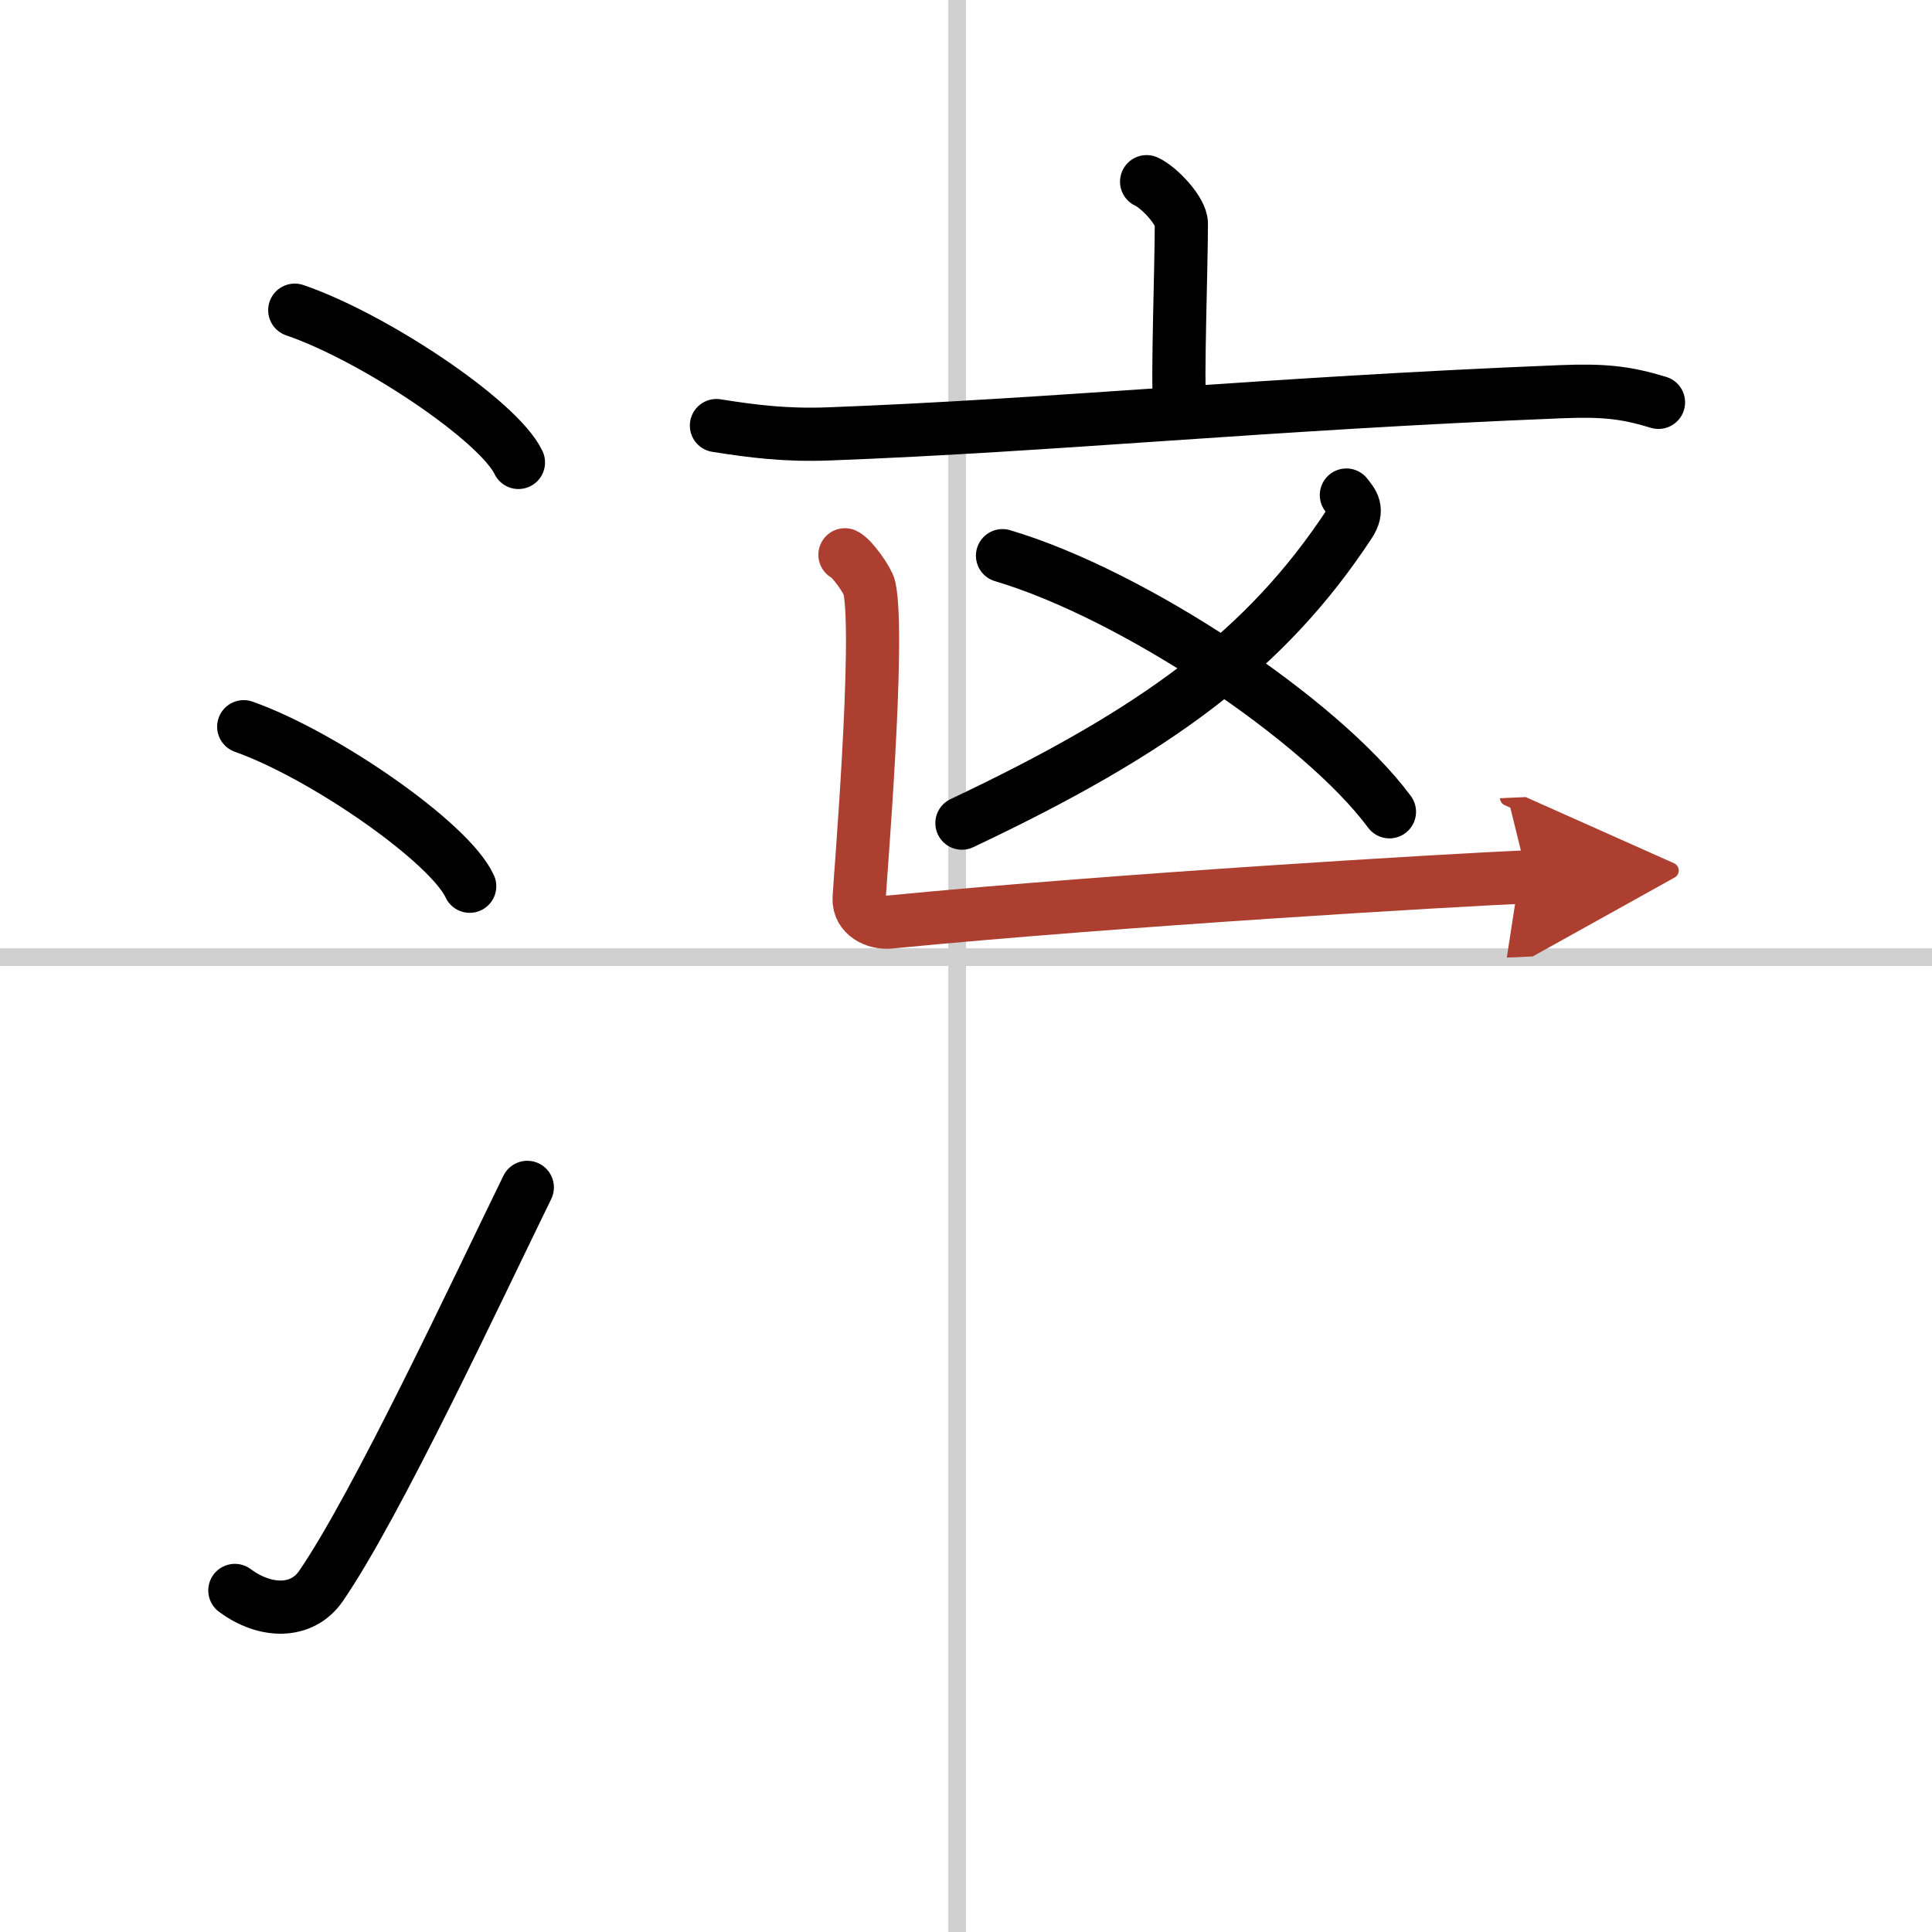
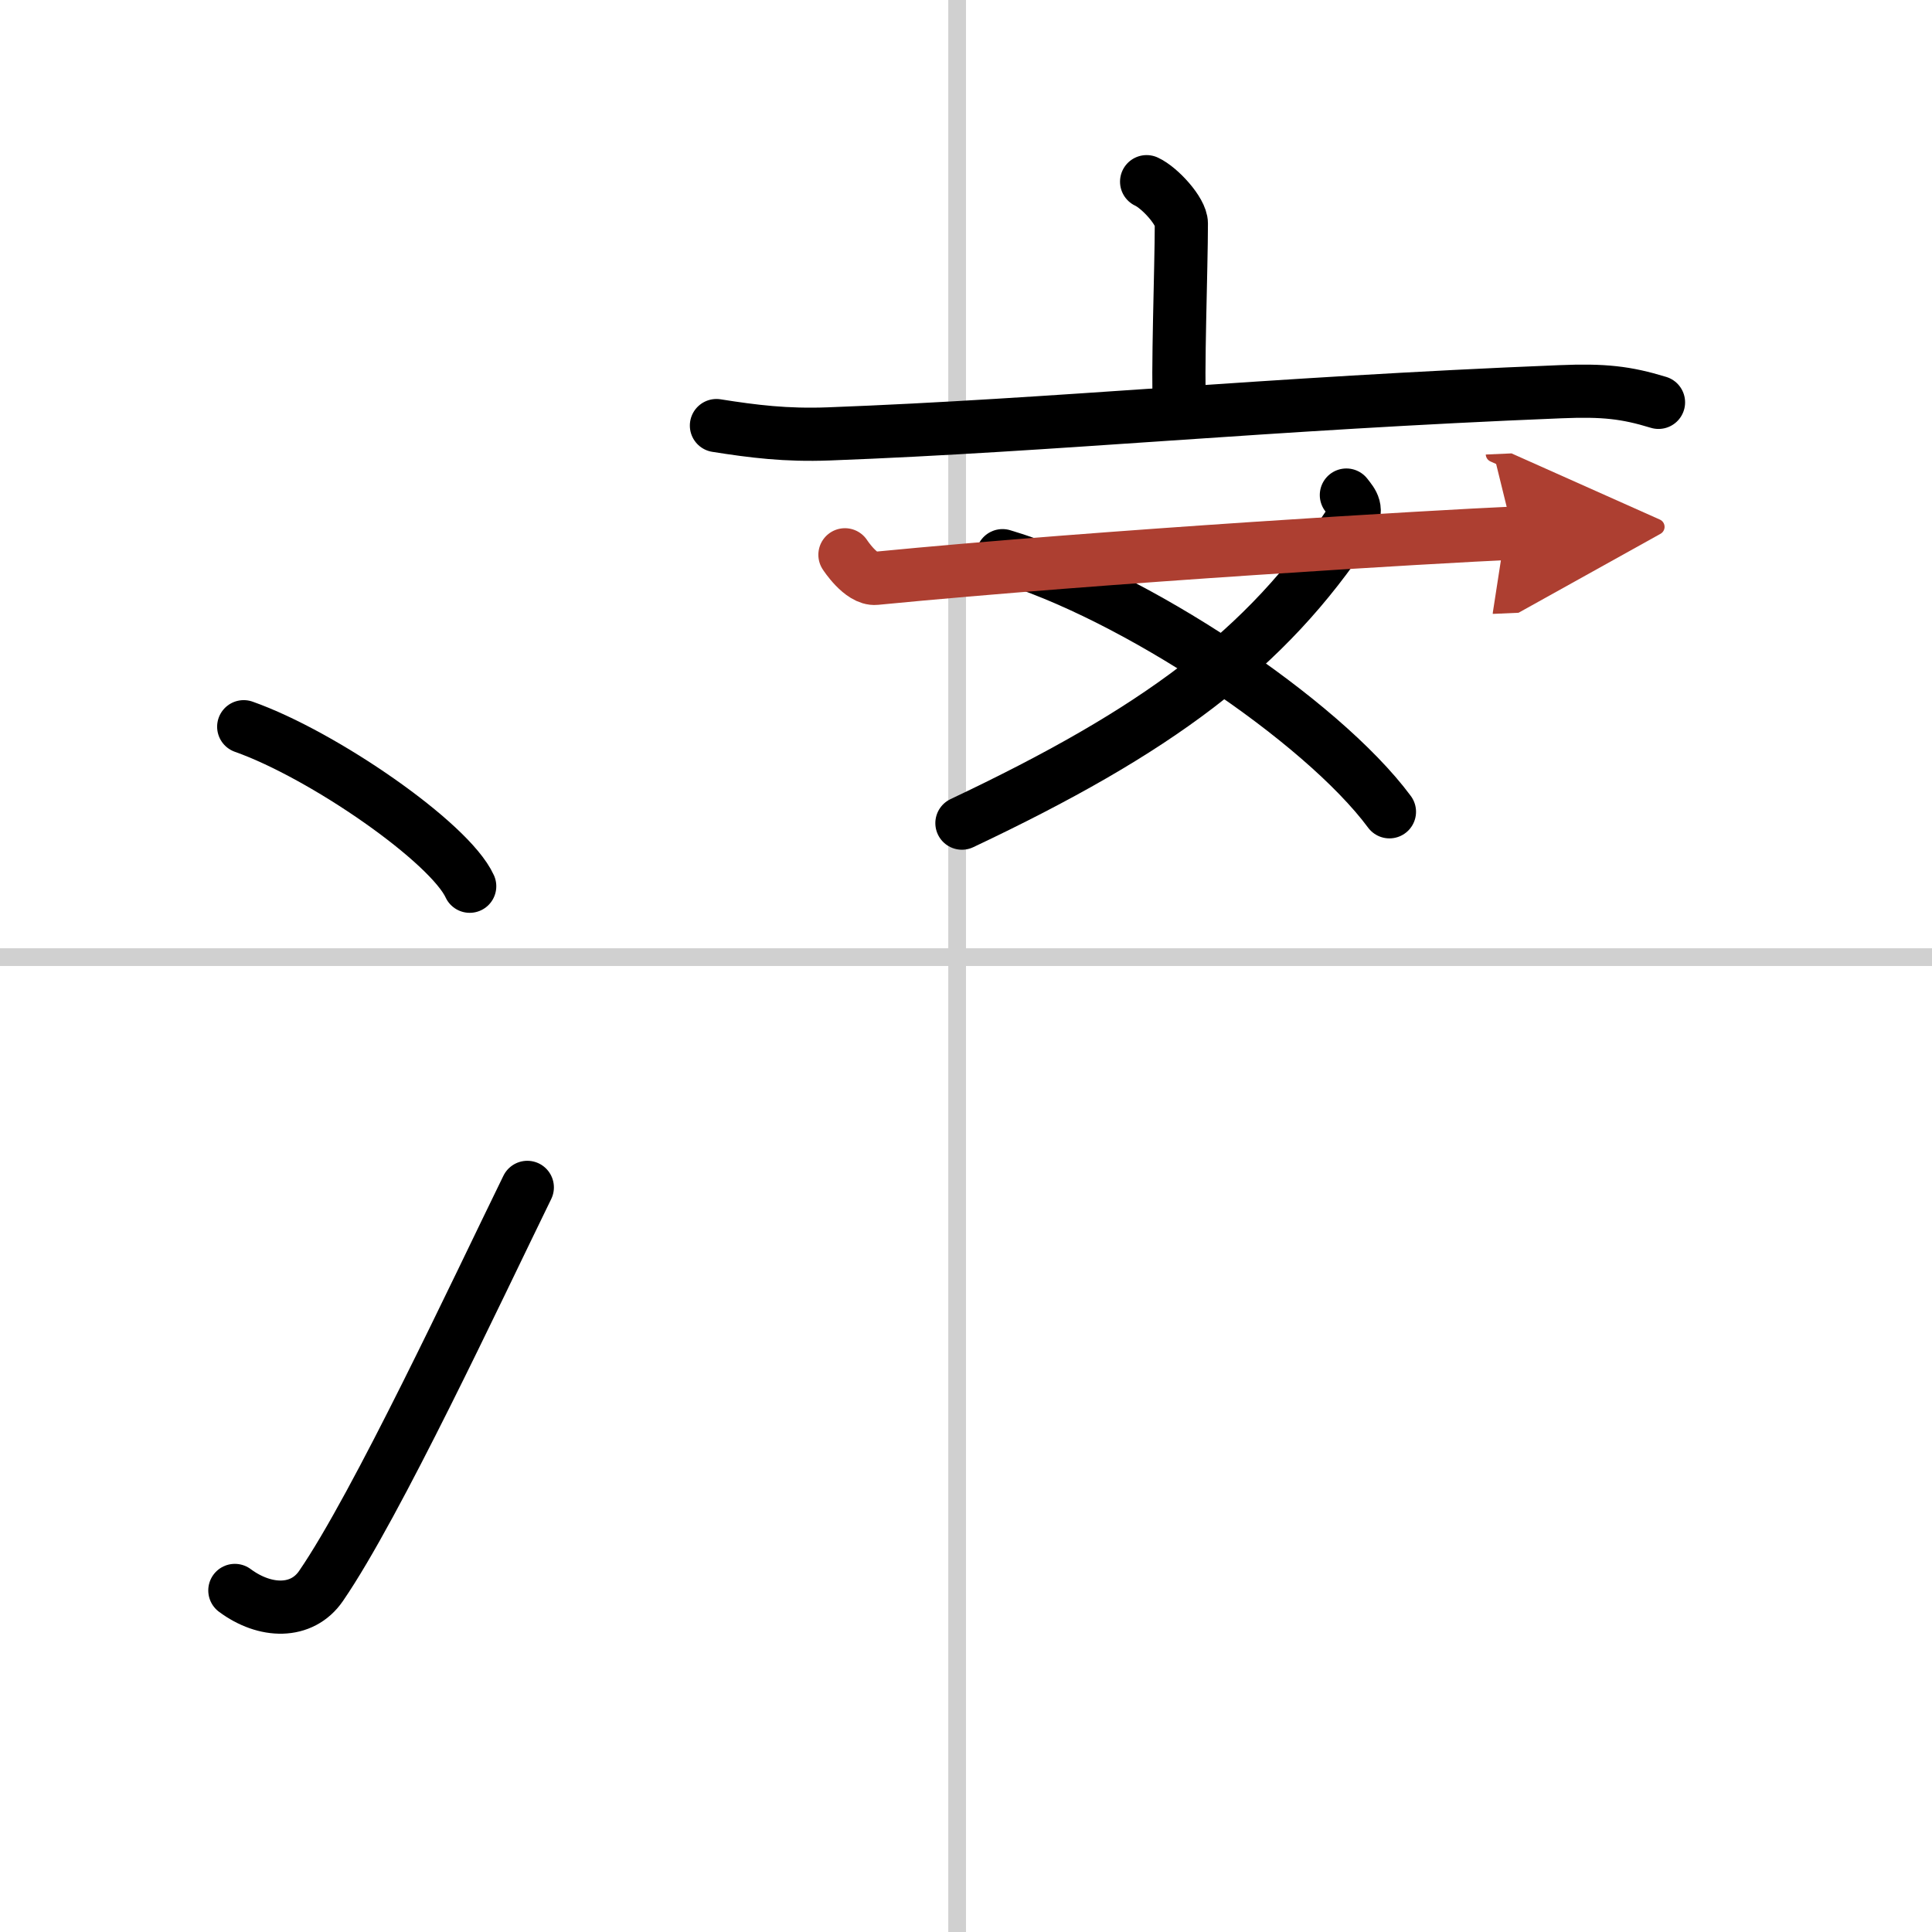
<svg xmlns="http://www.w3.org/2000/svg" width="400" height="400" viewBox="0 0 109 109">
  <defs>
    <marker id="a" markerWidth="4" orient="auto" refX="1" refY="5" viewBox="0 0 10 10">
      <polyline points="0 0 10 5 0 10 1 5" fill="#ad3f31" stroke="#ad3f31" />
    </marker>
  </defs>
  <g fill="none" stroke="#000" stroke-linecap="round" stroke-linejoin="round" stroke-width="3">
    <rect width="100%" height="100%" fill="#fff" stroke="#fff" />
    <line x1="54" x2="54" y2="109" stroke="#d0d0d0" stroke-width="1" />
    <line x2="109" y1="54" y2="54" stroke="#d0d0d0" stroke-width="1" />
-     <path d="m16.63 17.5c4.45 1.52 11.5 6.23 12.62 8.59" />
    <path d="m13.75 41c4.5 1.59 11.62 6.53 12.75 9" />
    <path d="m13.25 89.73c1.71 1.27 3.78 1.32 4.86-0.25 3.14-4.57 8.79-16.66 11.64-22.49" />
    <path d="m64.69 10.25c0.74 0.34 1.96 1.67 1.96 2.36 0 2.52-0.23 8.49-0.1 10.62" />
    <path d="m40.42 24.01c2.09 0.33 3.92 0.56 6.33 0.47 12.75-0.48 24.63-1.71 41.29-2.38 2.45-0.1 3.7 0.04 5.53 0.6" />
    <path d="m75.96 27.93c0.35 0.45 0.7 0.81 0.18 1.61-4.71 7.16-10.89 11.71-21.87 16.9" />
    <path d="m56.56 31.35c7.37 2.18 17.98 9.26 21.83 14.45" />
-     <path d="m47.67 31.3c0.42 0.2 1.3 1.47 1.38 1.86 0.61 2.87-0.54 16.6-0.58 17.53s0.91 1.41 1.73 1.33c13.05-1.27 31.65-2.36 35.97-2.55" marker-end="url(#a)" stroke="#ad3f31" />
+     <path d="m47.67 31.3s0.91 1.41 1.73 1.33c13.05-1.27 31.65-2.36 35.97-2.55" marker-end="url(#a)" stroke="#ad3f31" />
  </g>
</svg>